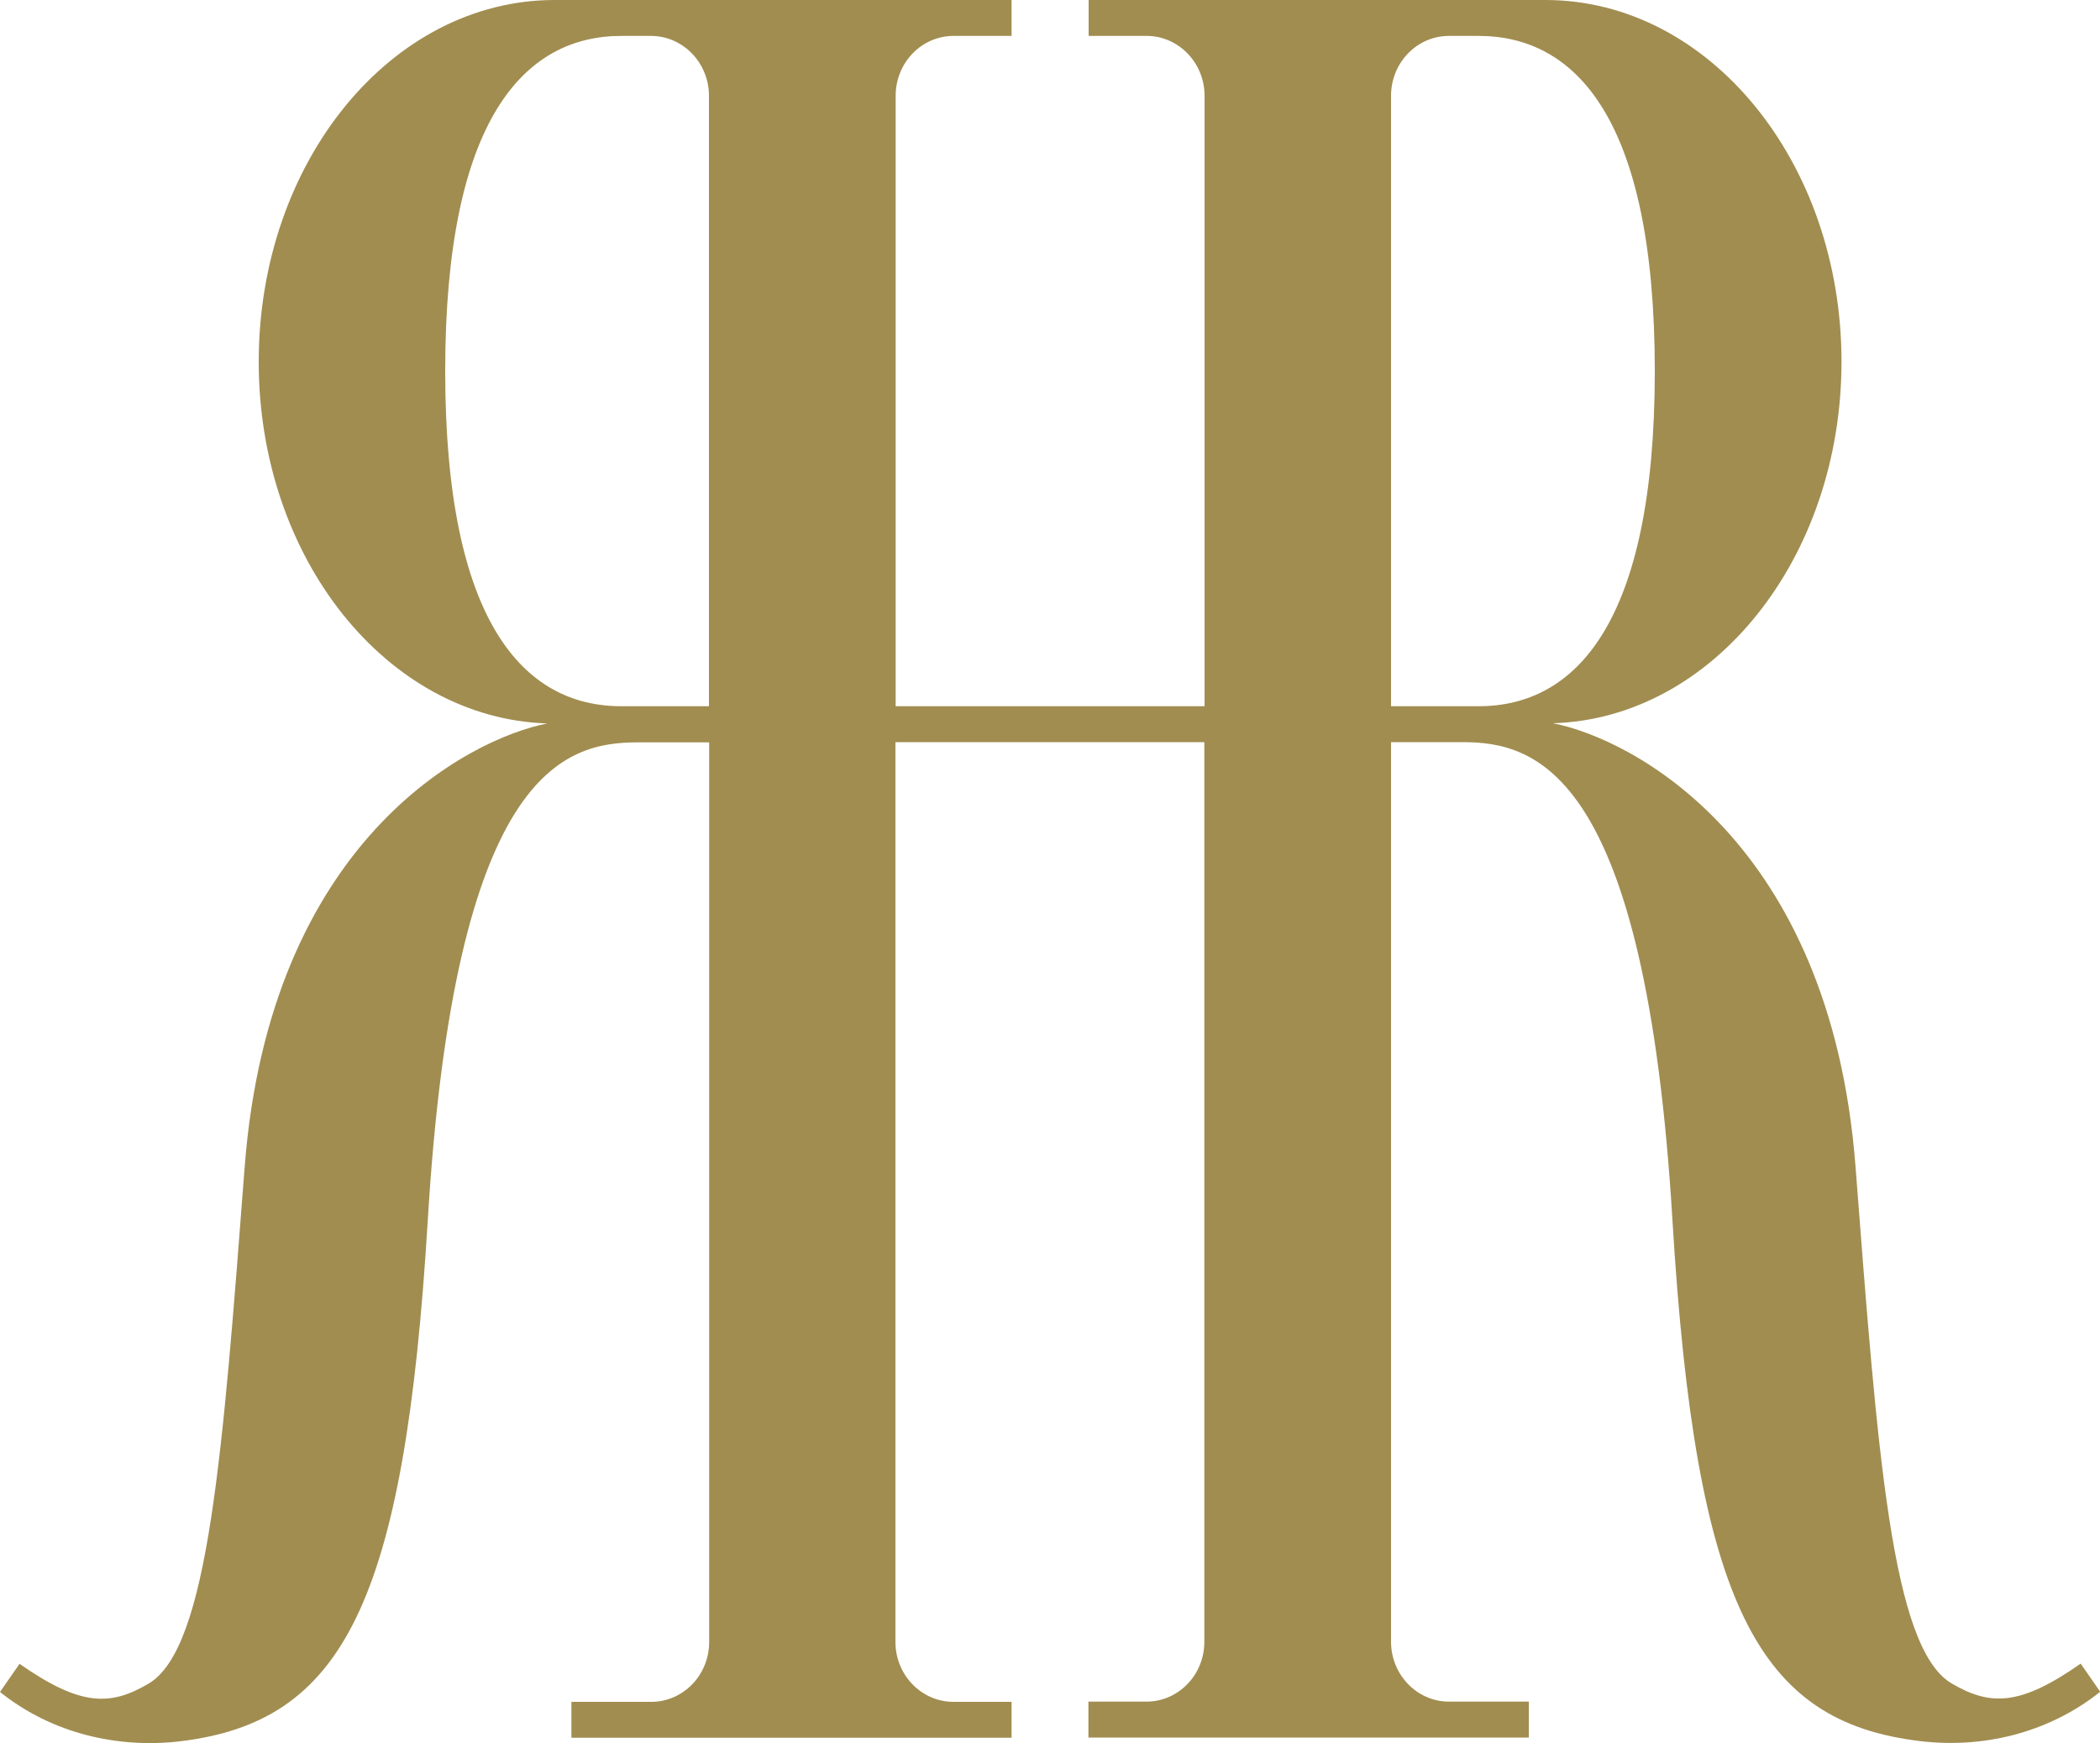
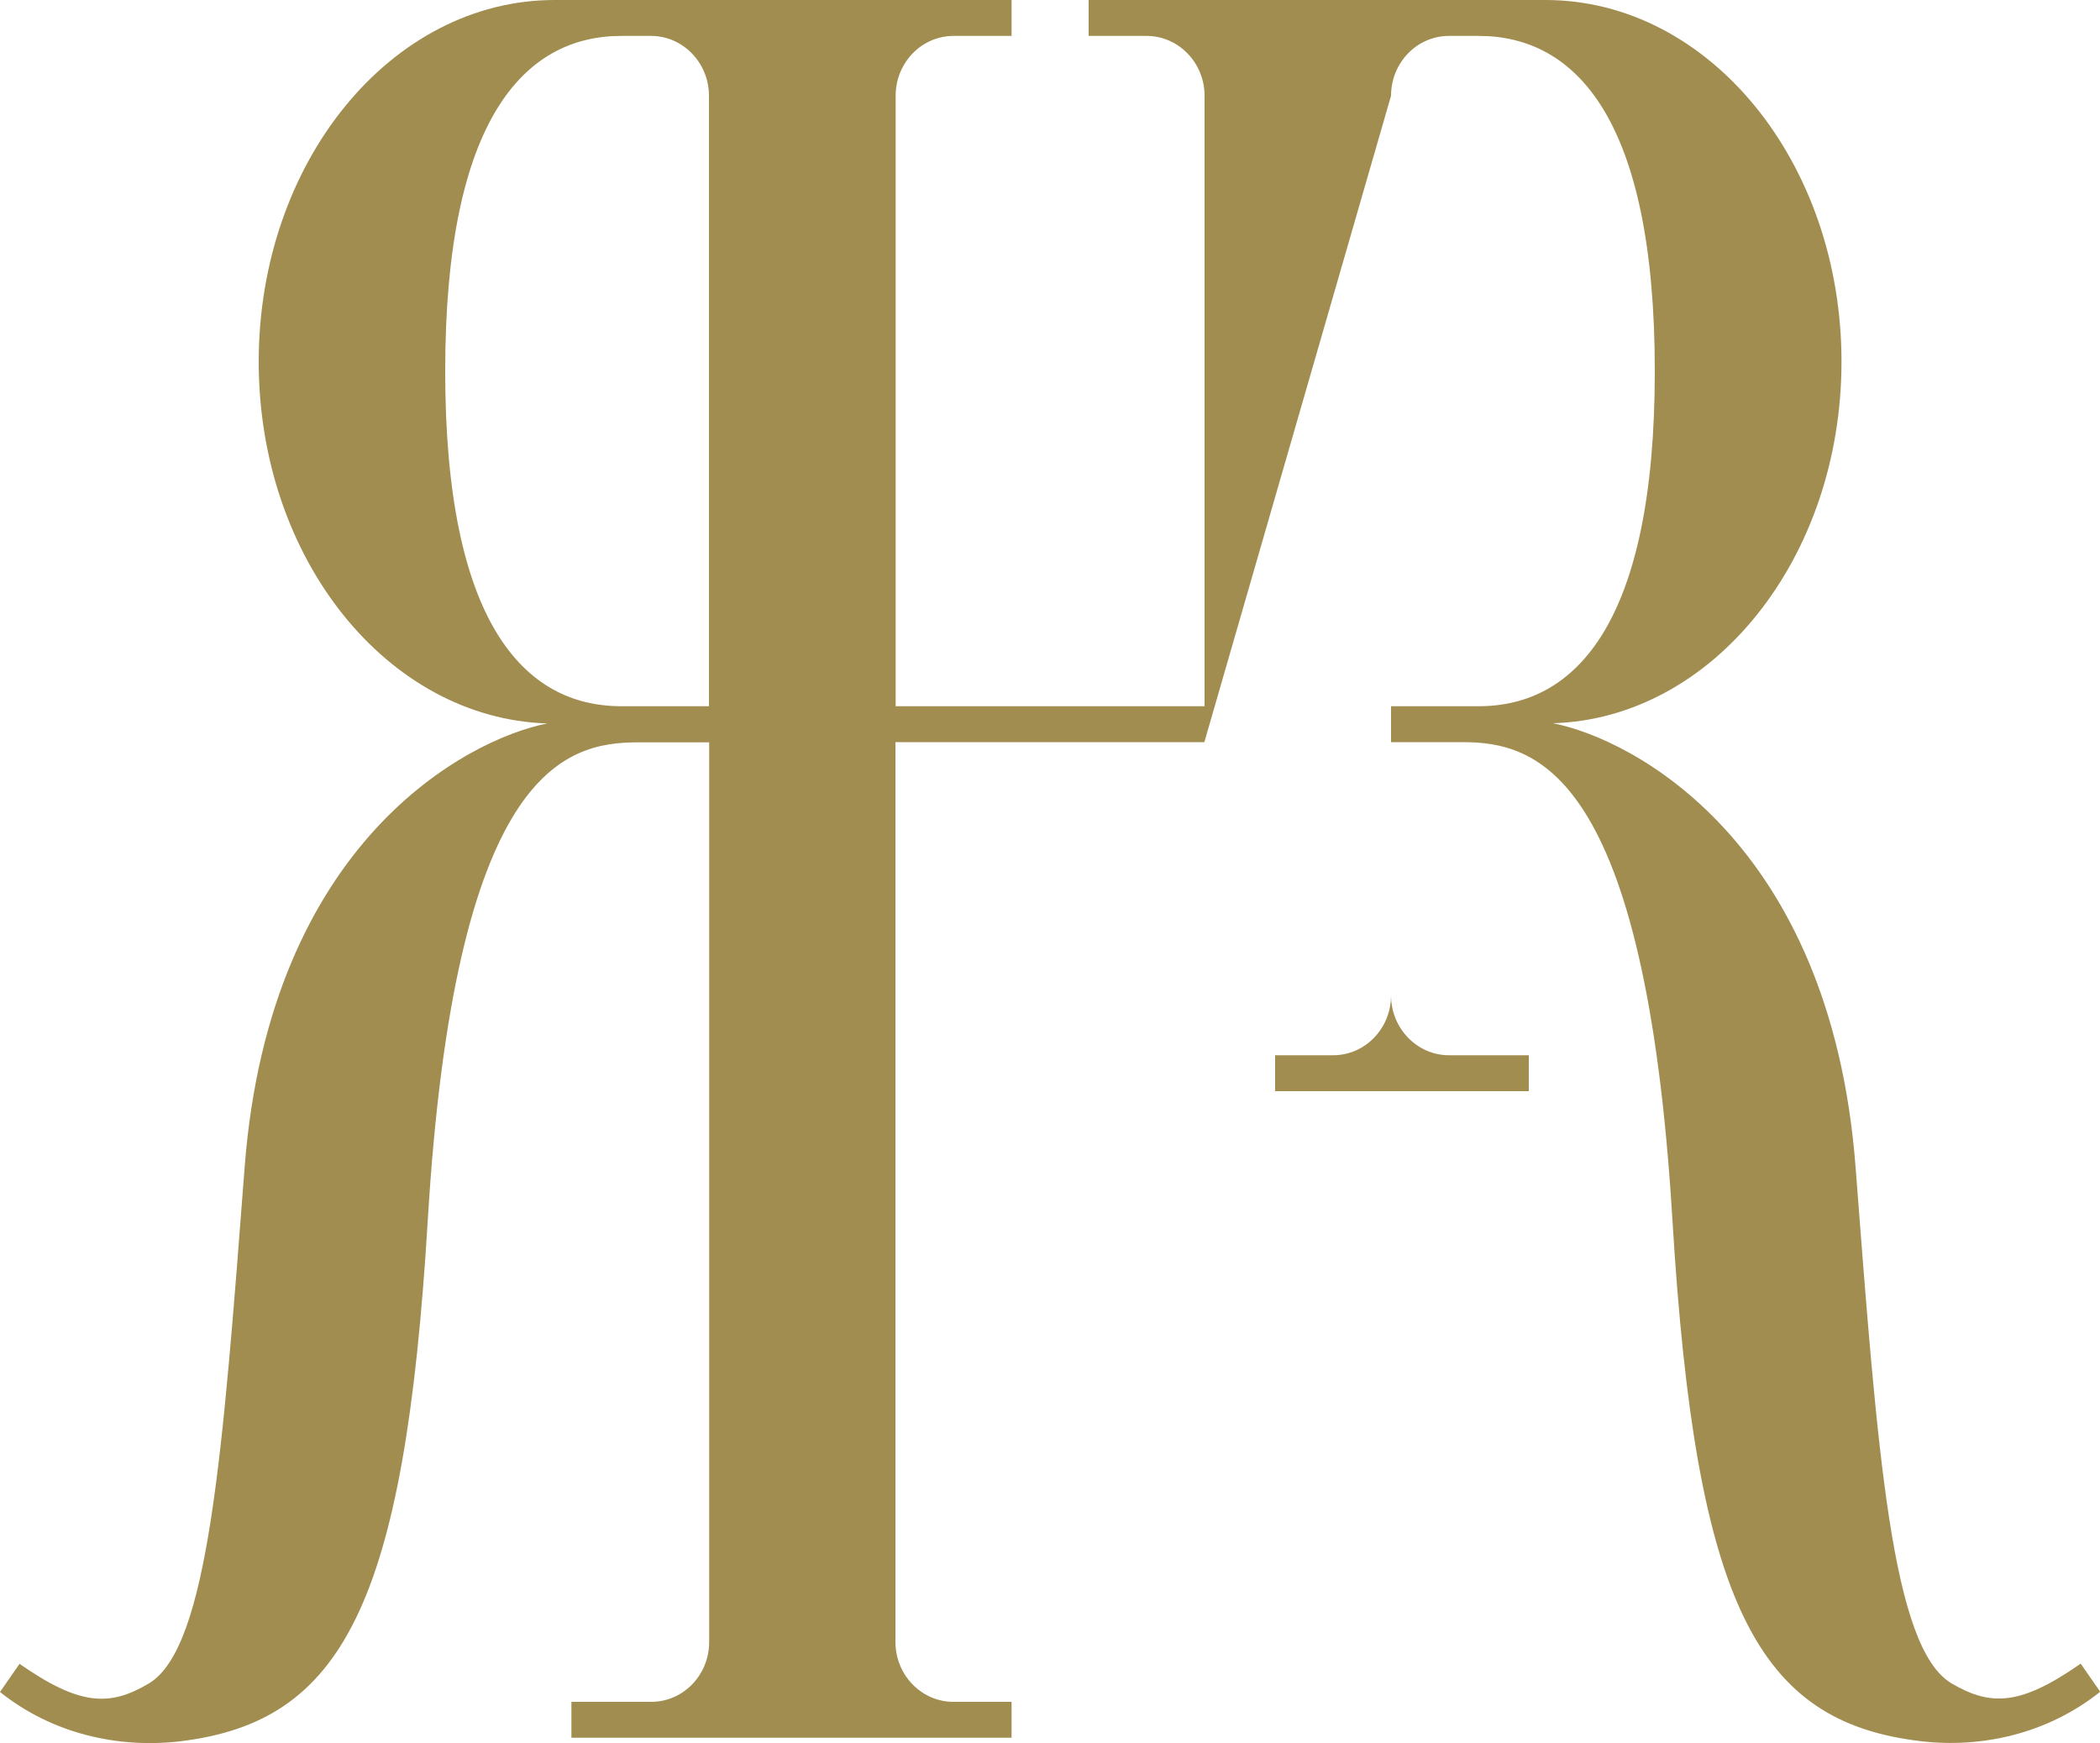
<svg xmlns="http://www.w3.org/2000/svg" version="1.1" id="レイヤー_1" x="0px" y="0px" viewBox="0 0 100 83" style="enable-background:new 0 0 100 83;" xml:space="preserve">
  <style type="text/css">
	.st0{fill:#A18D50;}
</style>
-   <path class="st0" d="M33.76,33.63h-4.17c-4.64,0-8.39-3.98-8.39-15.96c0-11.98,3.76-15.96,8.39-15.96H31c1.52,0,2.76,1.28,2.76,2.85  V33.63z M66.24,4.56c0-1.57,1.23-2.85,2.76-2.85h1.41c4.64,0,8.39,3.98,8.39,15.96c0,11.98-3.76,15.96-8.39,15.96h-4.17V4.56z   M57.35,35.34v42.84c0,1.57-1.23,2.85-2.76,2.85h-2.76v1.71H72.8v-1.71H69c-1.52,0-2.76-1.28-2.76-2.85V35.34h3.4  c3.49,0,8.71,1.32,10,22.76c1.11,18.38,4.08,23.89,11.8,24.81c2.9,0.35,6.05-0.34,8.57-2.35l-0.93-1.34c-2.86,2-4.28,2.04-6.15,0.94  c-2.86-1.69-3.53-11.05-4.57-24.59c-1.19-15.52-10.63-20.39-14.41-21.13c7.62-0.23,13.74-7.85,13.74-17.22  C87.69,7.71,81.38,0,73.59,0H51.84v1.71h2.76c1.52,0,2.76,1.28,2.76,2.85v29.07H42.65V4.56c0-1.57,1.23-2.85,2.76-2.85h2.76V0H26.41  c-7.78,0-14.09,7.71-14.09,17.23c0,9.37,6.12,16.98,13.74,17.22c-3.78,0.74-13.22,5.61-14.41,21.13  c-1.04,13.54-1.71,22.9-4.57,24.59c-1.86,1.1-3.28,1.06-6.15-0.94L0,80.57c2.51,2.01,5.66,2.69,8.57,2.35  c7.72-0.93,10.69-6.44,11.8-24.81c1.29-21.45,6.51-22.76,10-22.76h3.4v42.84c0,1.57-1.23,2.85-2.76,2.85h-3.8v1.71h20.96v-1.71H45.4  c-1.52,0-2.76-1.28-2.76-2.85V35.34H57.35z" />
+   <path class="st0" d="M33.76,33.63h-4.17c-4.64,0-8.39-3.98-8.39-15.96c0-11.98,3.76-15.96,8.39-15.96H31c1.52,0,2.76,1.28,2.76,2.85  V33.63z M66.24,4.56c0-1.57,1.23-2.85,2.76-2.85h1.41c4.64,0,8.39,3.98,8.39,15.96c0,11.98-3.76,15.96-8.39,15.96h-4.17V4.56z   v42.84c0,1.57-1.23,2.85-2.76,2.85h-2.76v1.71H72.8v-1.71H69c-1.52,0-2.76-1.28-2.76-2.85V35.34h3.4  c3.49,0,8.71,1.32,10,22.76c1.11,18.38,4.08,23.89,11.8,24.81c2.9,0.35,6.05-0.34,8.57-2.35l-0.93-1.34c-2.86,2-4.28,2.04-6.15,0.94  c-2.86-1.69-3.53-11.05-4.57-24.59c-1.19-15.52-10.63-20.39-14.41-21.13c7.62-0.23,13.74-7.85,13.74-17.22  C87.69,7.71,81.38,0,73.59,0H51.84v1.71h2.76c1.52,0,2.76,1.28,2.76,2.85v29.07H42.65V4.56c0-1.57,1.23-2.85,2.76-2.85h2.76V0H26.41  c-7.78,0-14.09,7.71-14.09,17.23c0,9.37,6.12,16.98,13.74,17.22c-3.78,0.74-13.22,5.61-14.41,21.13  c-1.04,13.54-1.71,22.9-4.57,24.59c-1.86,1.1-3.28,1.06-6.15-0.94L0,80.57c2.51,2.01,5.66,2.69,8.57,2.35  c7.72-0.93,10.69-6.44,11.8-24.81c1.29-21.45,6.51-22.76,10-22.76h3.4v42.84c0,1.57-1.23,2.85-2.76,2.85h-3.8v1.71h20.96v-1.71H45.4  c-1.52,0-2.76-1.28-2.76-2.85V35.34H57.35z" />
</svg>